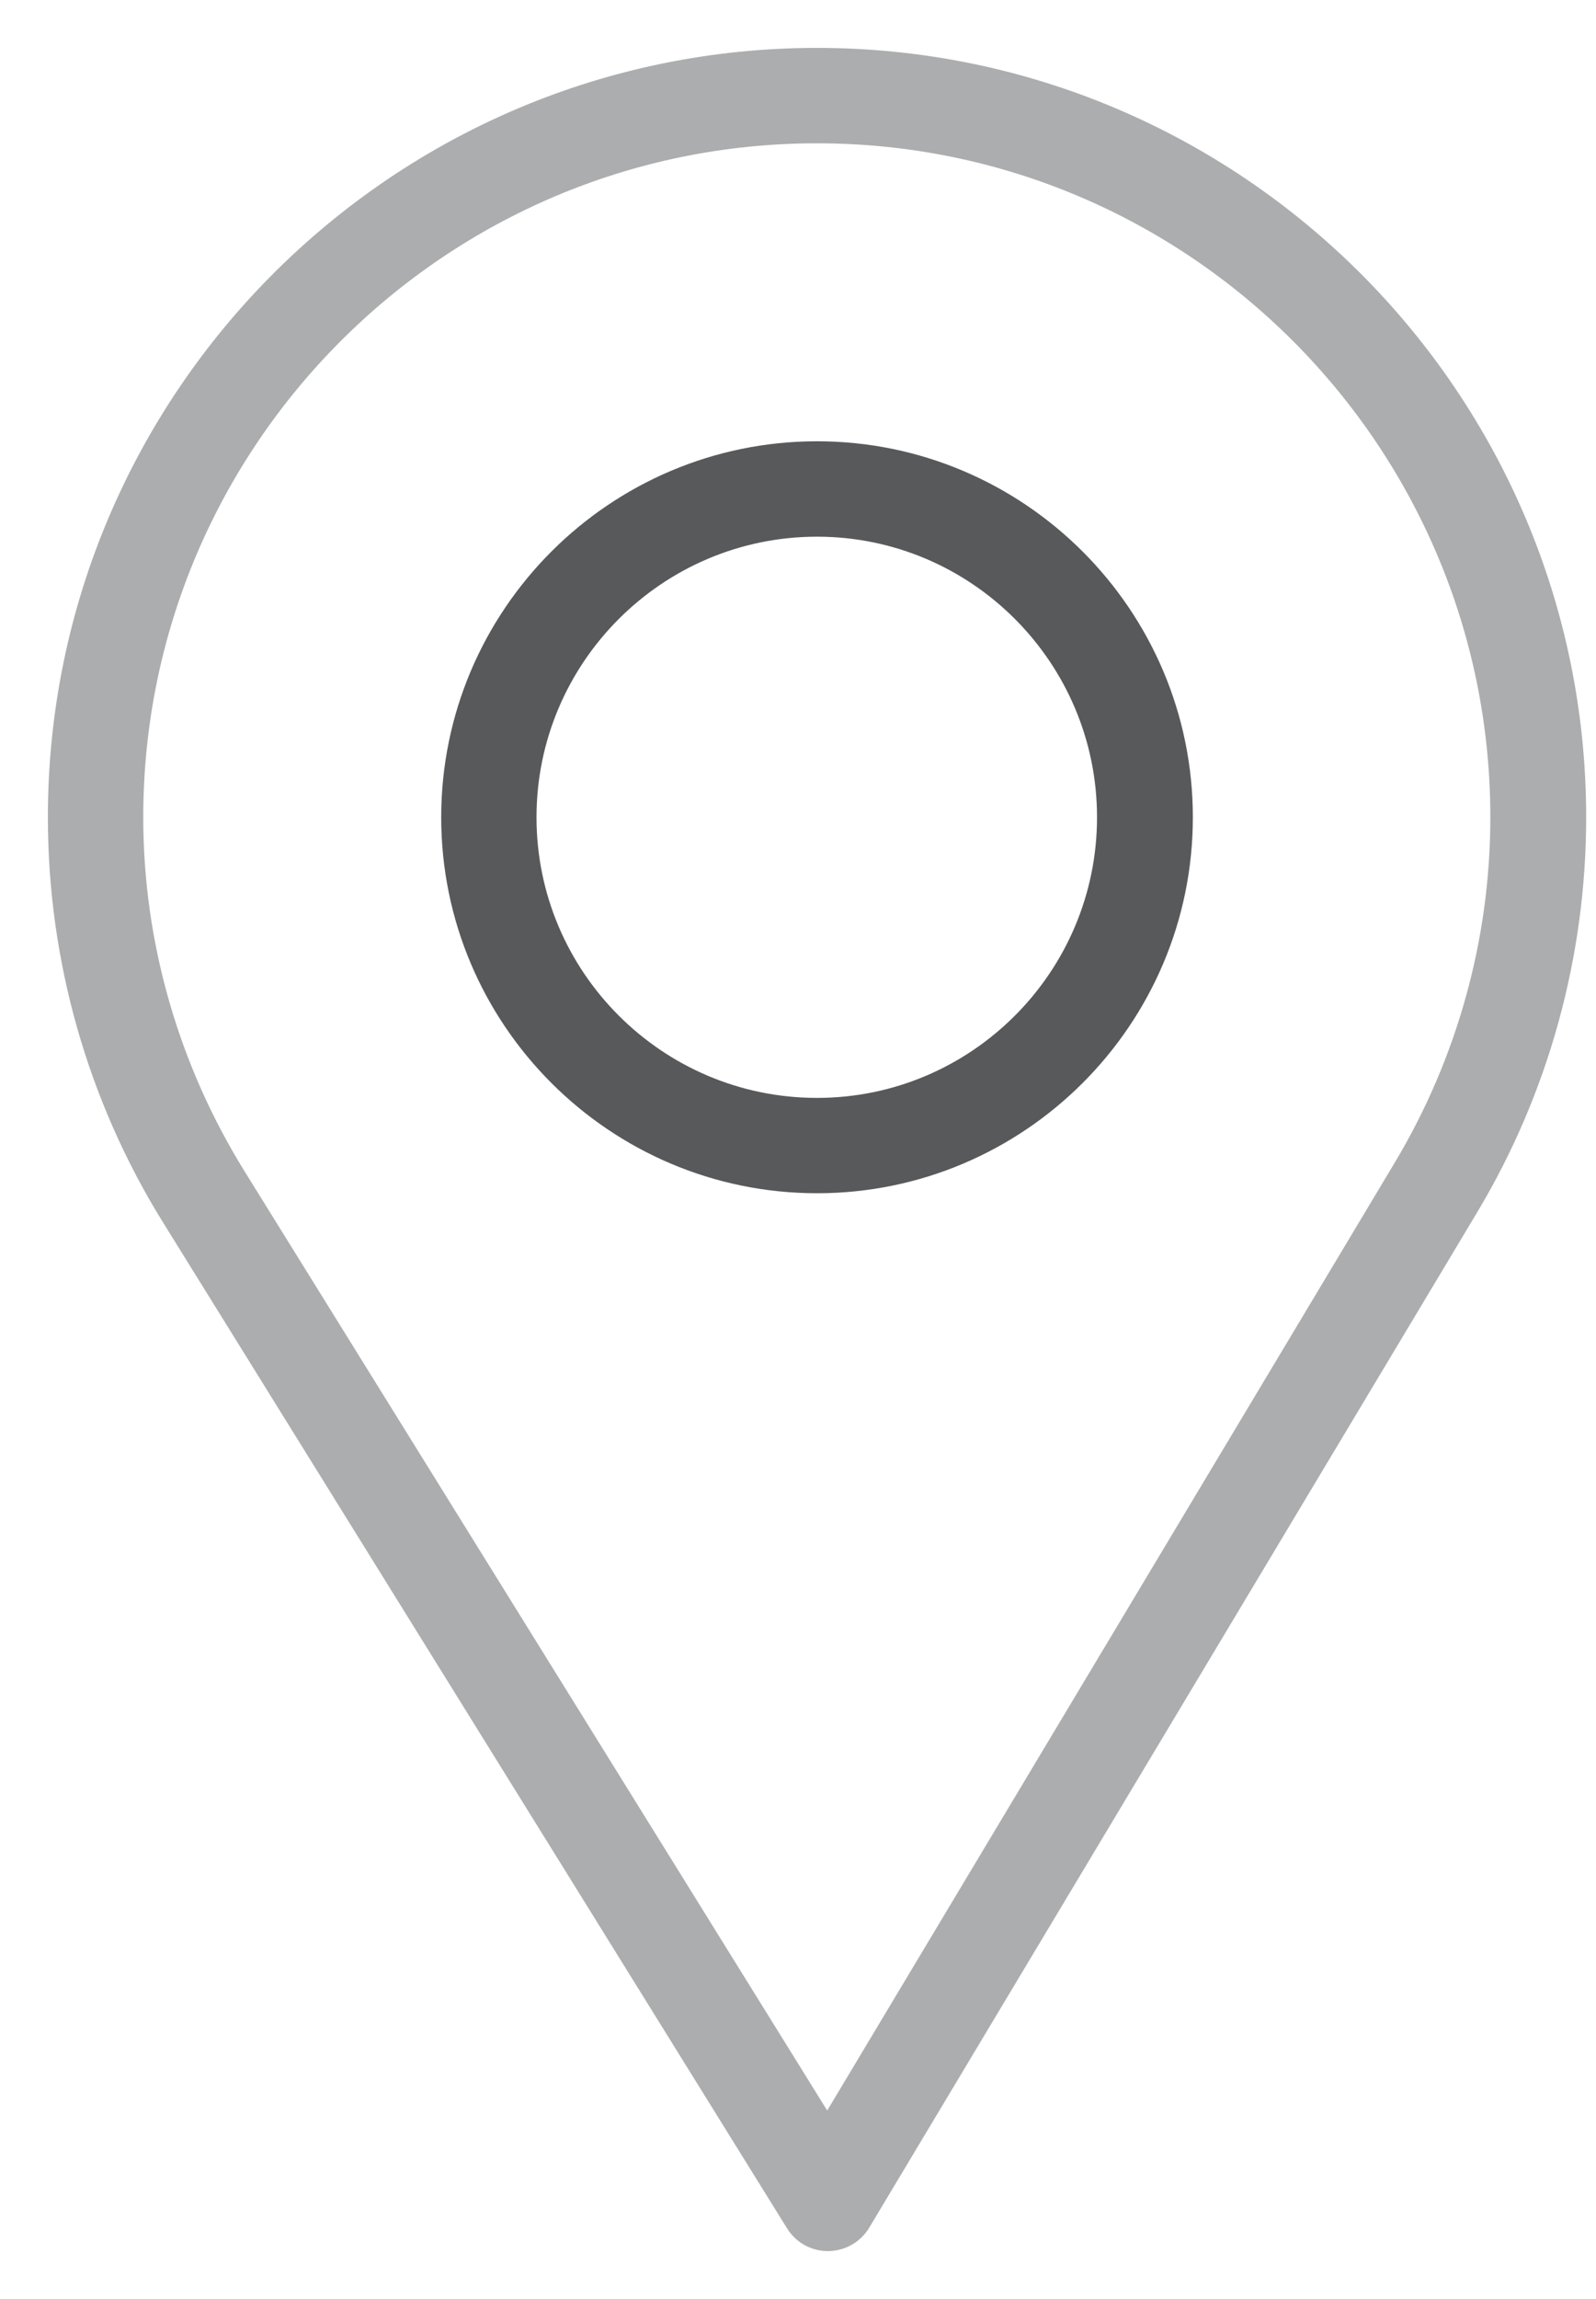
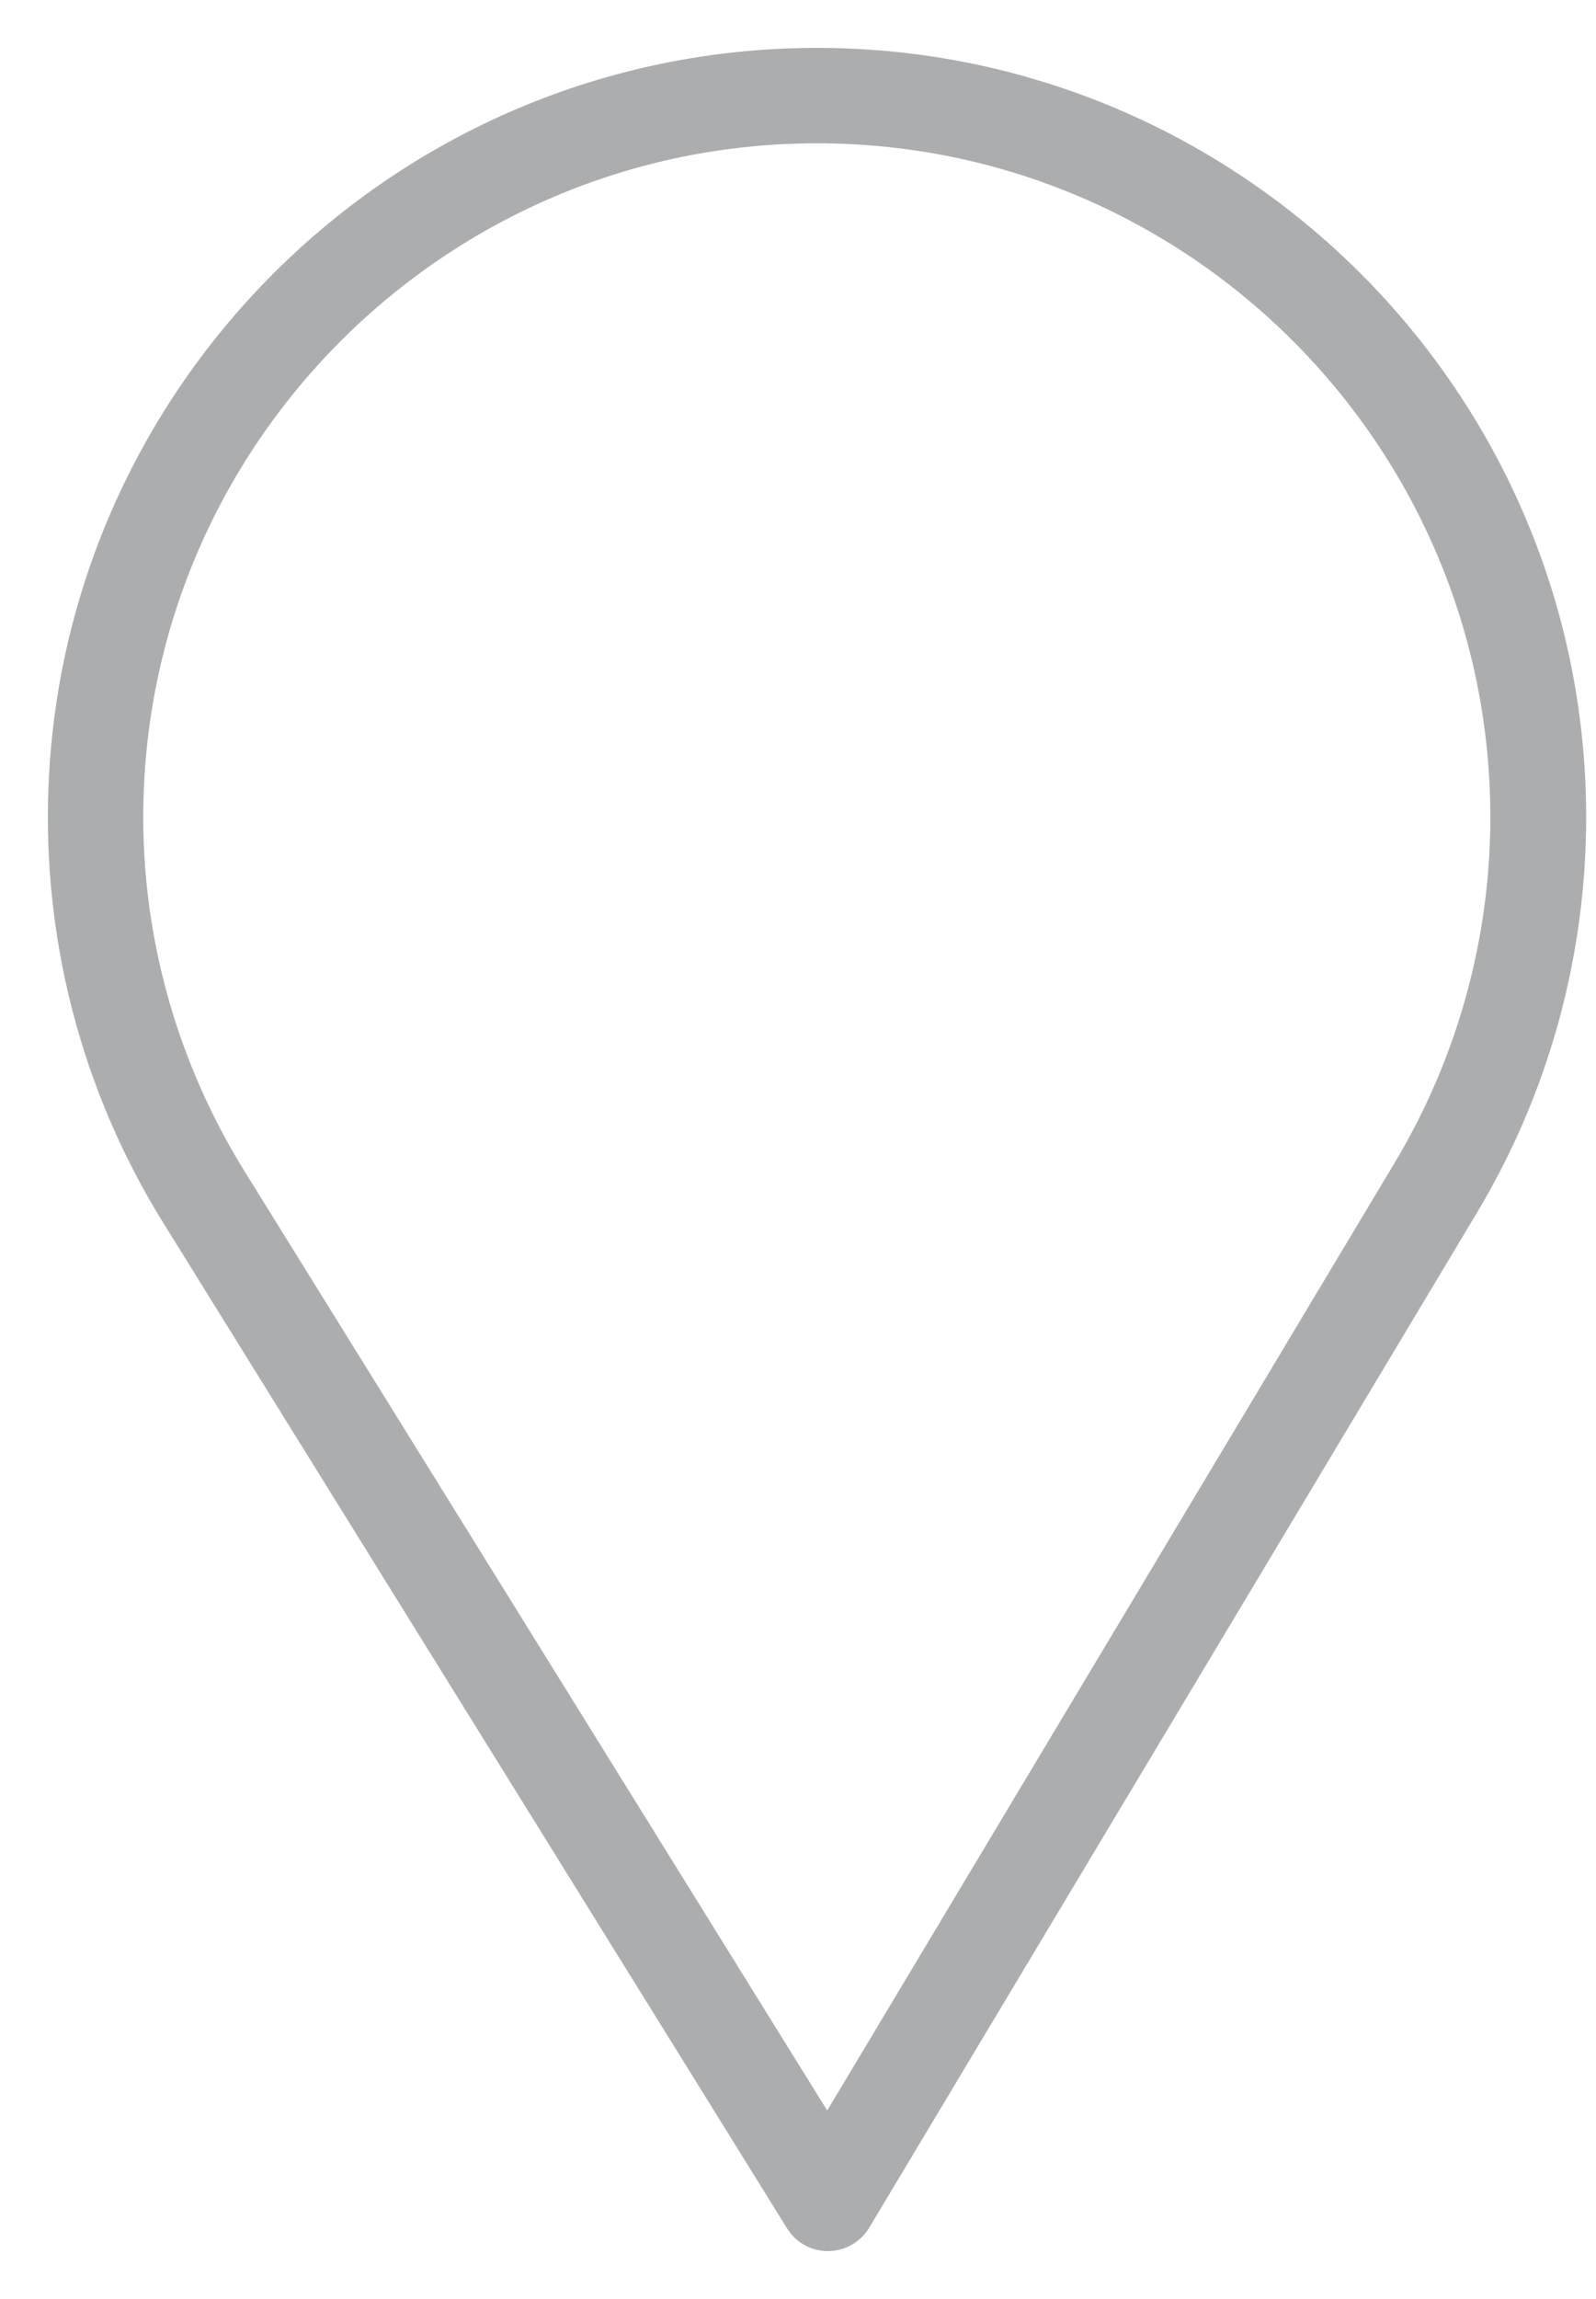
<svg xmlns="http://www.w3.org/2000/svg" width="25px" height="36px" viewBox="0 0 25 36" version="1.1">
  <title>F4F1B327-14D7-4715-9B5D-5B89B63F8382</title>
  <desc>Created with sketchtool.</desc>
  <g id="Contact" stroke="none" stroke-width="1" fill="none" fill-rule="evenodd">
    <g id="Contact-Us-|-1440-|-filling-In-form-error-|-ver-02" transform="translate(-909, -917)" stroke-width="0.5">
      <g id="call&amp;location/cta" transform="translate(910, 836)">
        <g id="Group-10">
          <g id="Group-9" transform="translate(0, 75)">
            <g id="icon/store-" transform="translate(0, 7)">
              <g id="Group-6">
                <g id="Group-3" fill="#ACADAE" stroke="#ACADAE">
                  <path d="M11.798,0.994 C17.752,0.994 22.595,5.841 22.595,11.798 C22.595,13.741 22.067,15.652 21.068,17.324 L12.402,31.793 L11.961,32.529 L11.509,31.8 L2.617,17.471 C1.555,15.756 0.994,13.794 0.994,11.798 C0.994,5.841 5.84,0.994 11.798,0.994 M1.761,18.002 L11.541,33.762 C11.634,33.911 11.793,34 11.969,34 C12.148,33.999 12.311,33.905 12.401,33.755 L21.932,17.842 C23.02,16.021 23.596,13.93 23.596,11.798 C23.596,5.293 18.303,5.23076923e-05 11.798,5.23076923e-05 C5.292,5.23076923e-05 -0,5.293 -0,11.798 C-0,13.995 0.609,16.141 1.761,18.002" id="Fill-1" />
                </g>
-                 <path d="M11.798,16.442 C9.237,16.442 7.154,14.359 7.154,11.798 C7.154,9.238 9.237,7.154 11.798,7.154 C14.355,7.154 16.434,9.238 16.434,11.798 C16.434,14.359 14.355,16.442 11.798,16.442 M11.798,6.16 C8.69,6.16 6.161,8.69 6.161,11.798 C6.161,14.906 8.69,17.435 11.798,17.435 C14.906,17.435 17.435,14.906 17.435,11.798 C17.435,8.69 14.906,6.16 11.798,6.16" id="Fill-4" stroke="#58595B" fill="#58595B" />
              </g>
            </g>
          </g>
        </g>
      </g>
    </g>
  </g>
</svg>